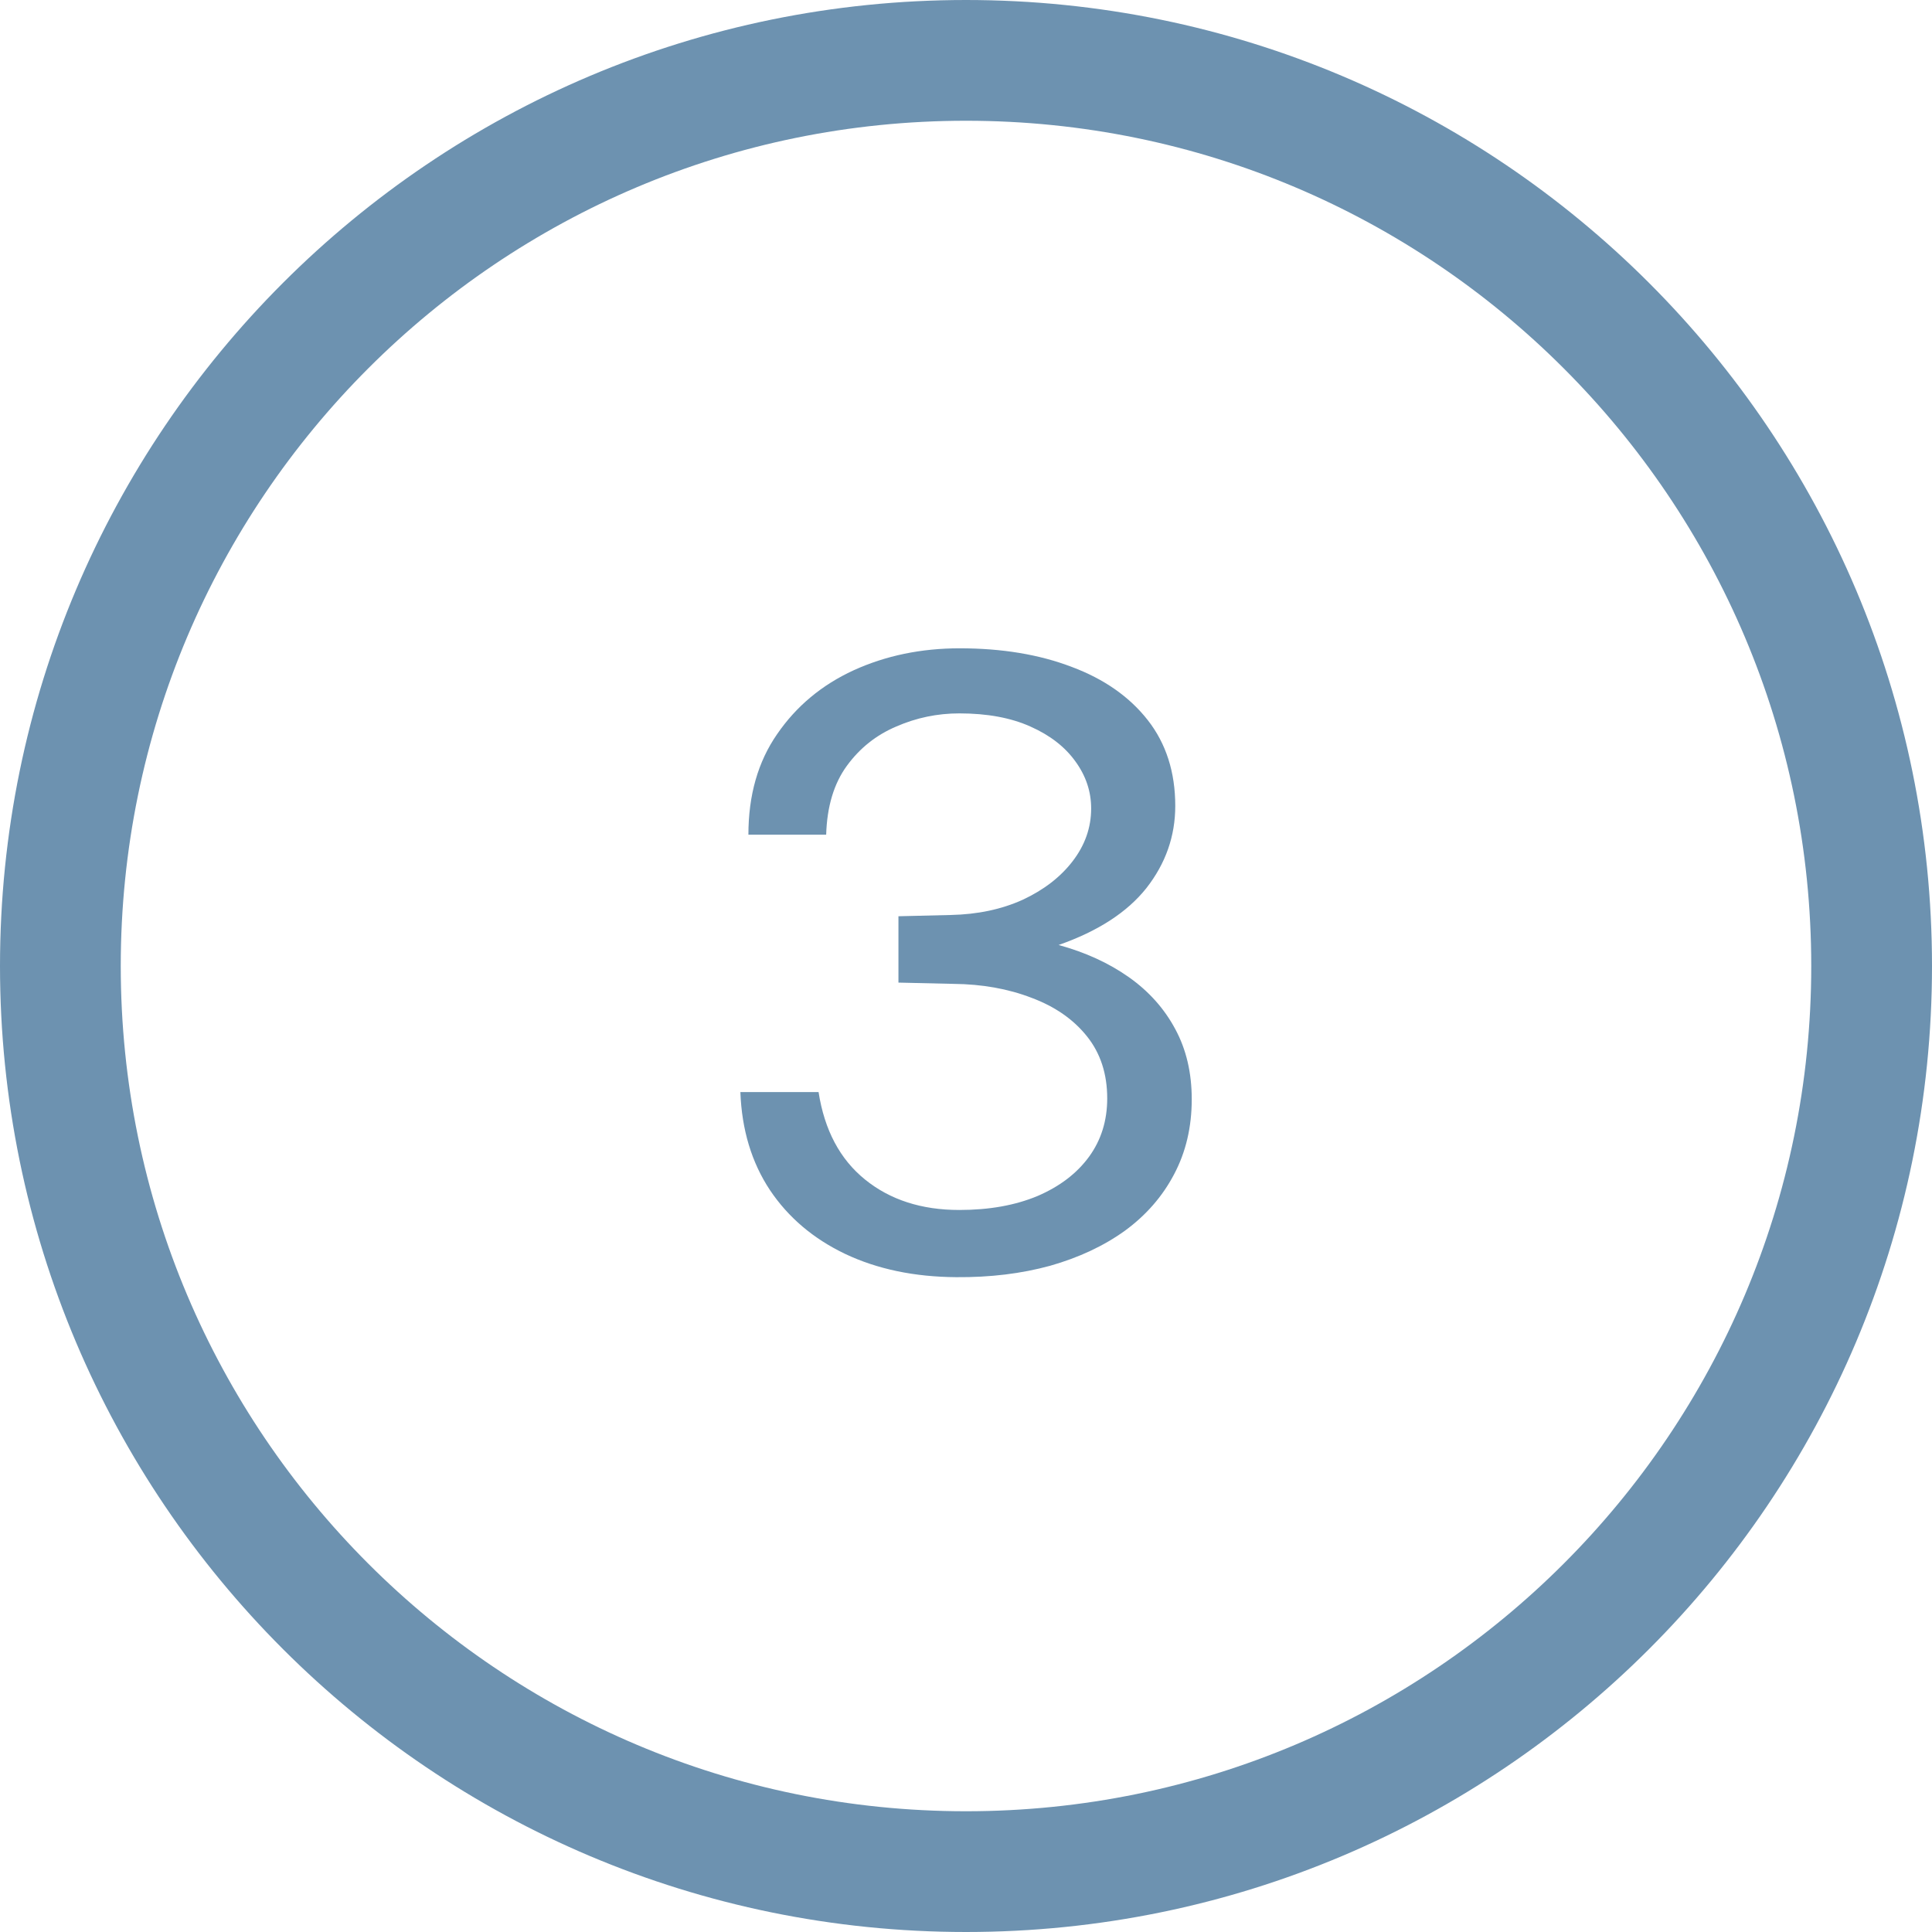
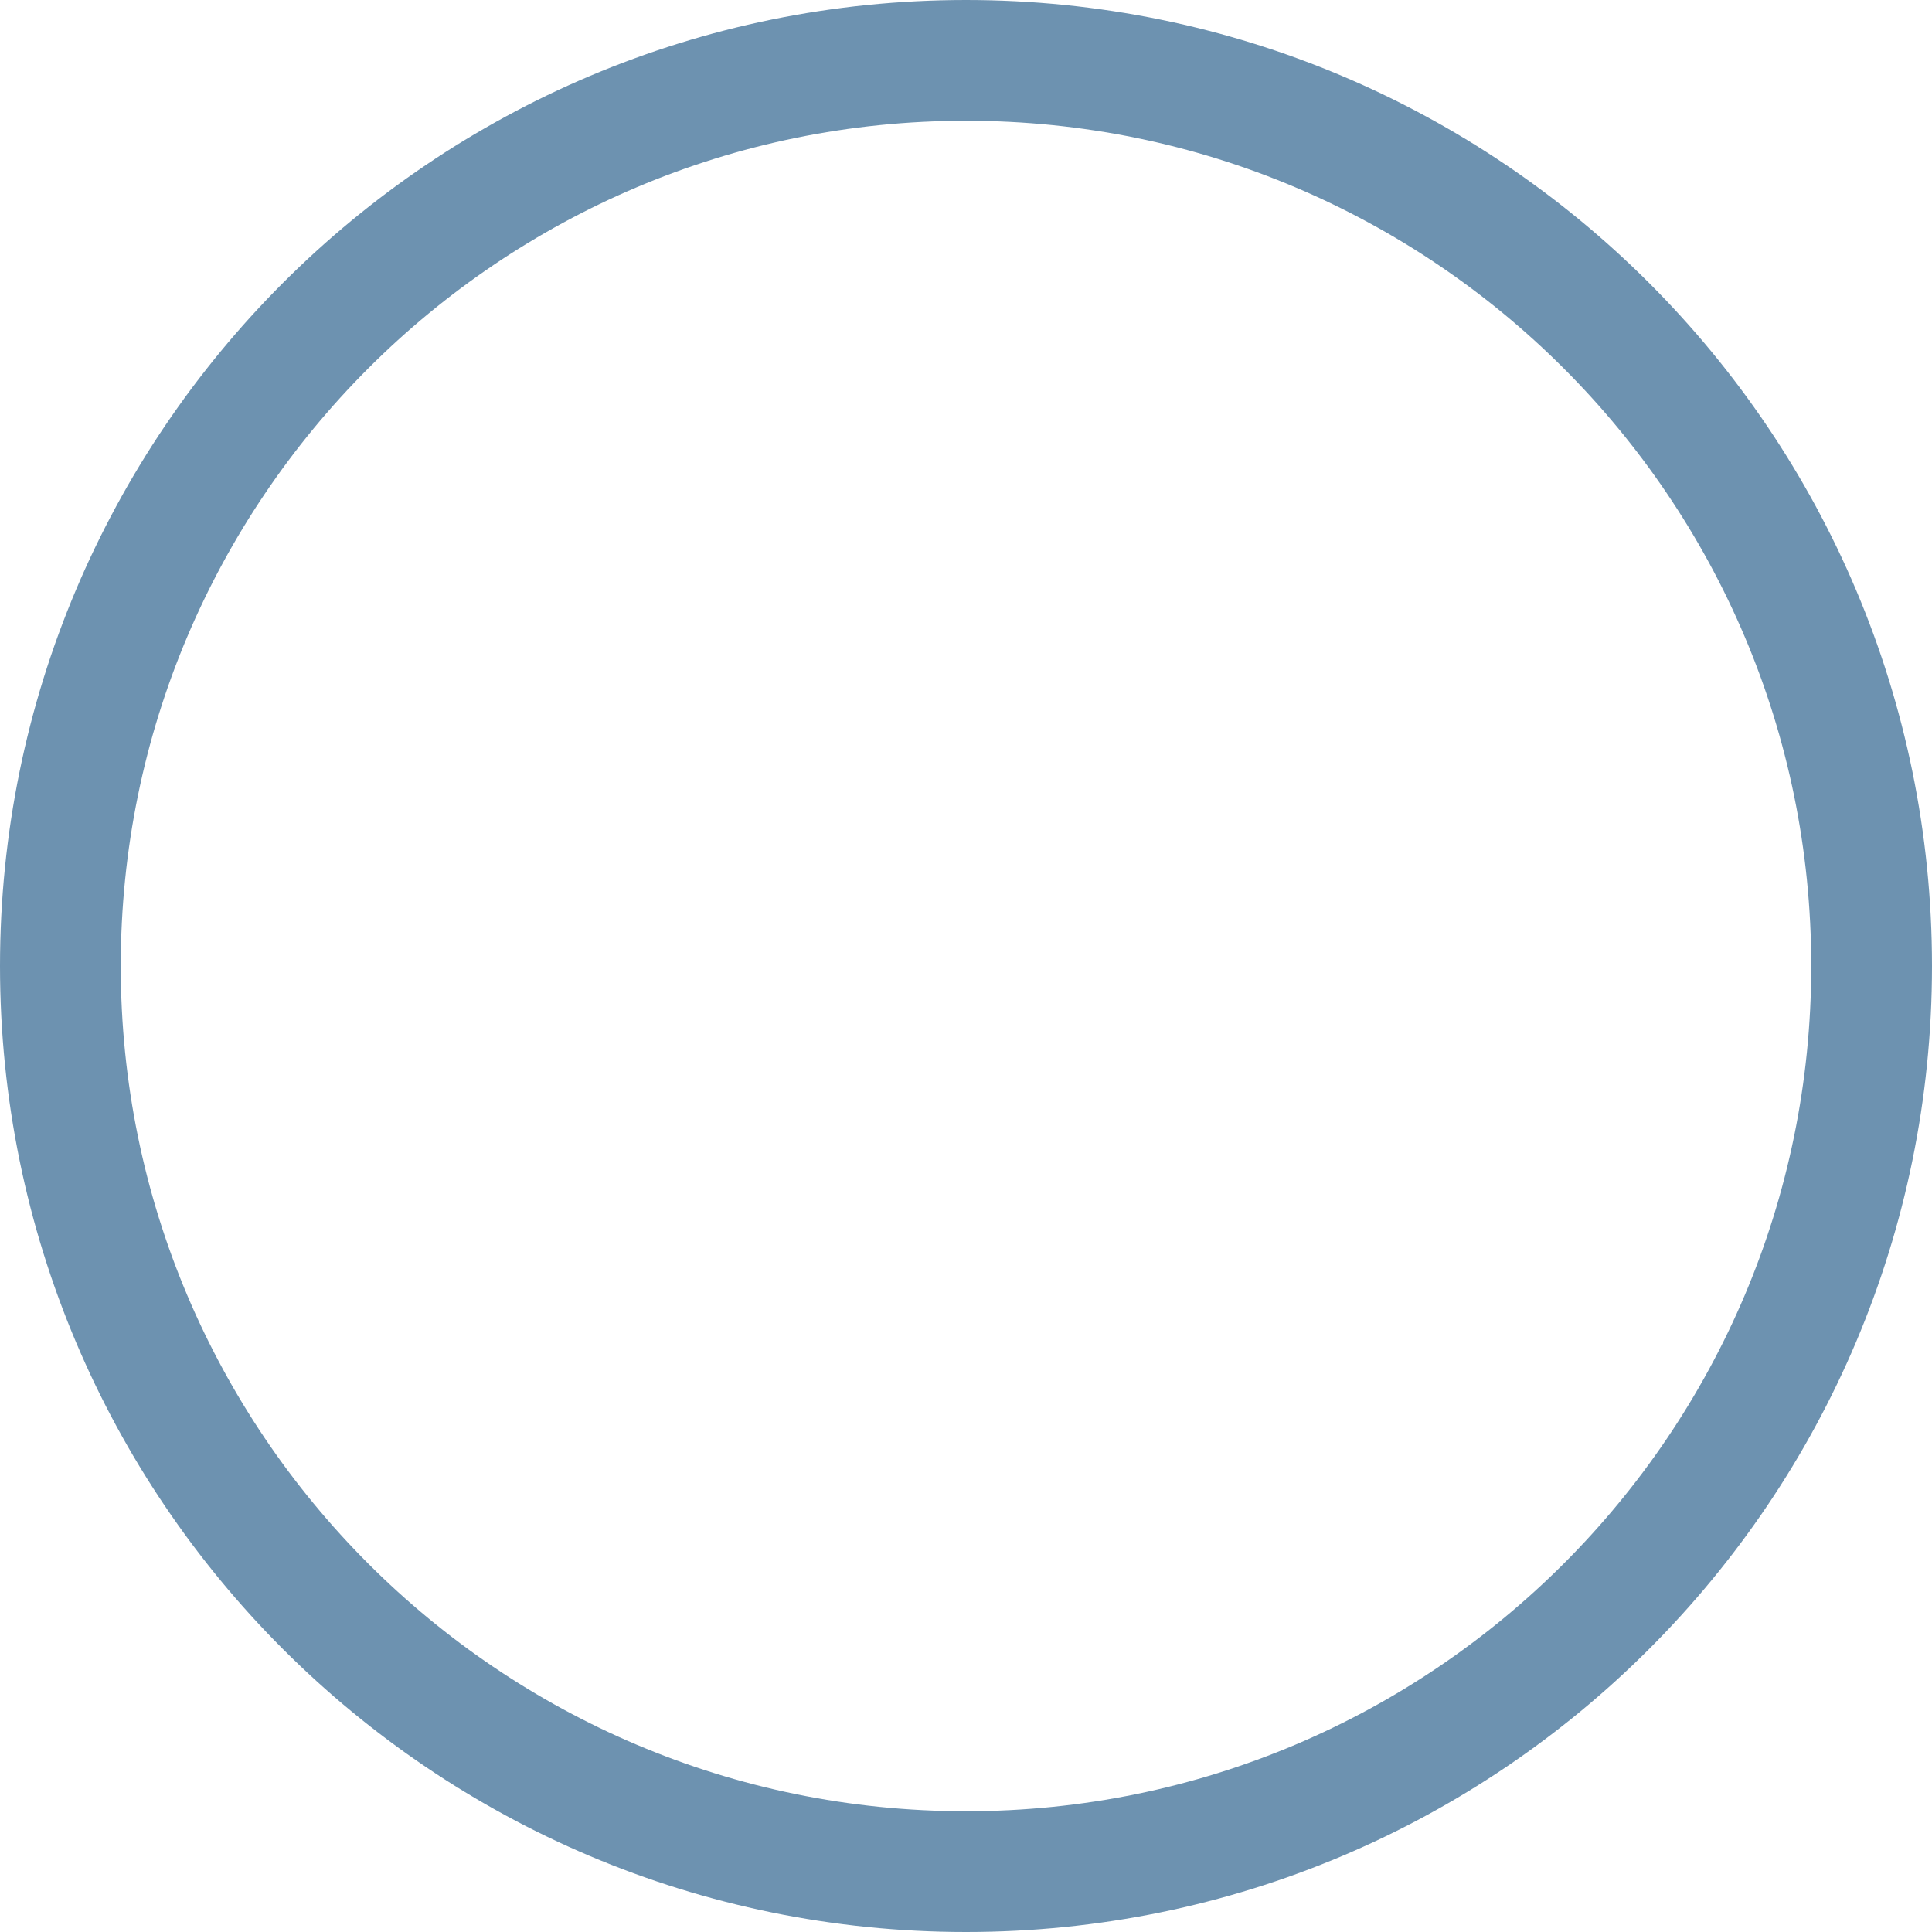
<svg xmlns="http://www.w3.org/2000/svg" width="64" height="64" viewBox="0 0 64 64" fill="none">
  <path d="M32 2C48.569 2 62 15.431 62 32C62 48.569 48.569 62 32 62C15.431 62 2 48.569 2 32C2 15.431 15.431 2 32 2Z" stroke="#6D92B0" stroke-width="4" />
-   <path d="M31.68 42.308C30.289 42.299 29.062 42.042 27.998 41.538C26.943 41.034 26.112 40.329 25.506 39.424C24.899 38.509 24.572 37.427 24.526 36.176H27.116C27.312 37.436 27.825 38.402 28.656 39.074C29.486 39.746 30.527 40.082 31.778 40.082C32.767 40.082 33.63 39.928 34.368 39.62C35.105 39.303 35.674 38.869 36.076 38.318C36.477 37.767 36.678 37.123 36.678 36.386C36.678 35.574 36.454 34.888 36.006 34.328C35.558 33.768 34.946 33.343 34.172 33.054C33.397 32.755 32.534 32.601 31.582 32.592L29.762 32.55V30.352L31.498 30.31C32.384 30.291 33.178 30.123 33.878 29.806C34.578 29.479 35.128 29.055 35.53 28.532C35.94 28 36.146 27.417 36.146 26.782C36.146 26.222 35.973 25.704 35.628 25.228C35.282 24.743 34.783 24.355 34.13 24.066C33.486 23.777 32.702 23.632 31.778 23.632C31.05 23.632 30.354 23.777 29.692 24.066C29.029 24.346 28.483 24.78 28.054 25.368C27.624 25.956 27.396 26.717 27.368 27.65H24.792C24.792 26.343 25.109 25.233 25.744 24.318C26.378 23.394 27.223 22.689 28.278 22.204C29.342 21.719 30.513 21.476 31.792 21.476C33.192 21.476 34.428 21.681 35.502 22.092C36.575 22.493 37.415 23.081 38.022 23.856C38.628 24.631 38.932 25.578 38.932 26.698C38.932 27.697 38.614 28.602 37.98 29.414C37.345 30.217 36.374 30.847 35.068 31.304C35.954 31.547 36.729 31.901 37.392 32.368C38.054 32.835 38.568 33.409 38.932 34.09C39.296 34.762 39.478 35.537 39.478 36.414C39.478 37.338 39.282 38.169 38.89 38.906C38.507 39.634 37.966 40.255 37.266 40.768C36.566 41.272 35.74 41.659 34.788 41.93C33.836 42.191 32.8 42.317 31.68 42.308Z" fill="#6D92B0" />
</svg>